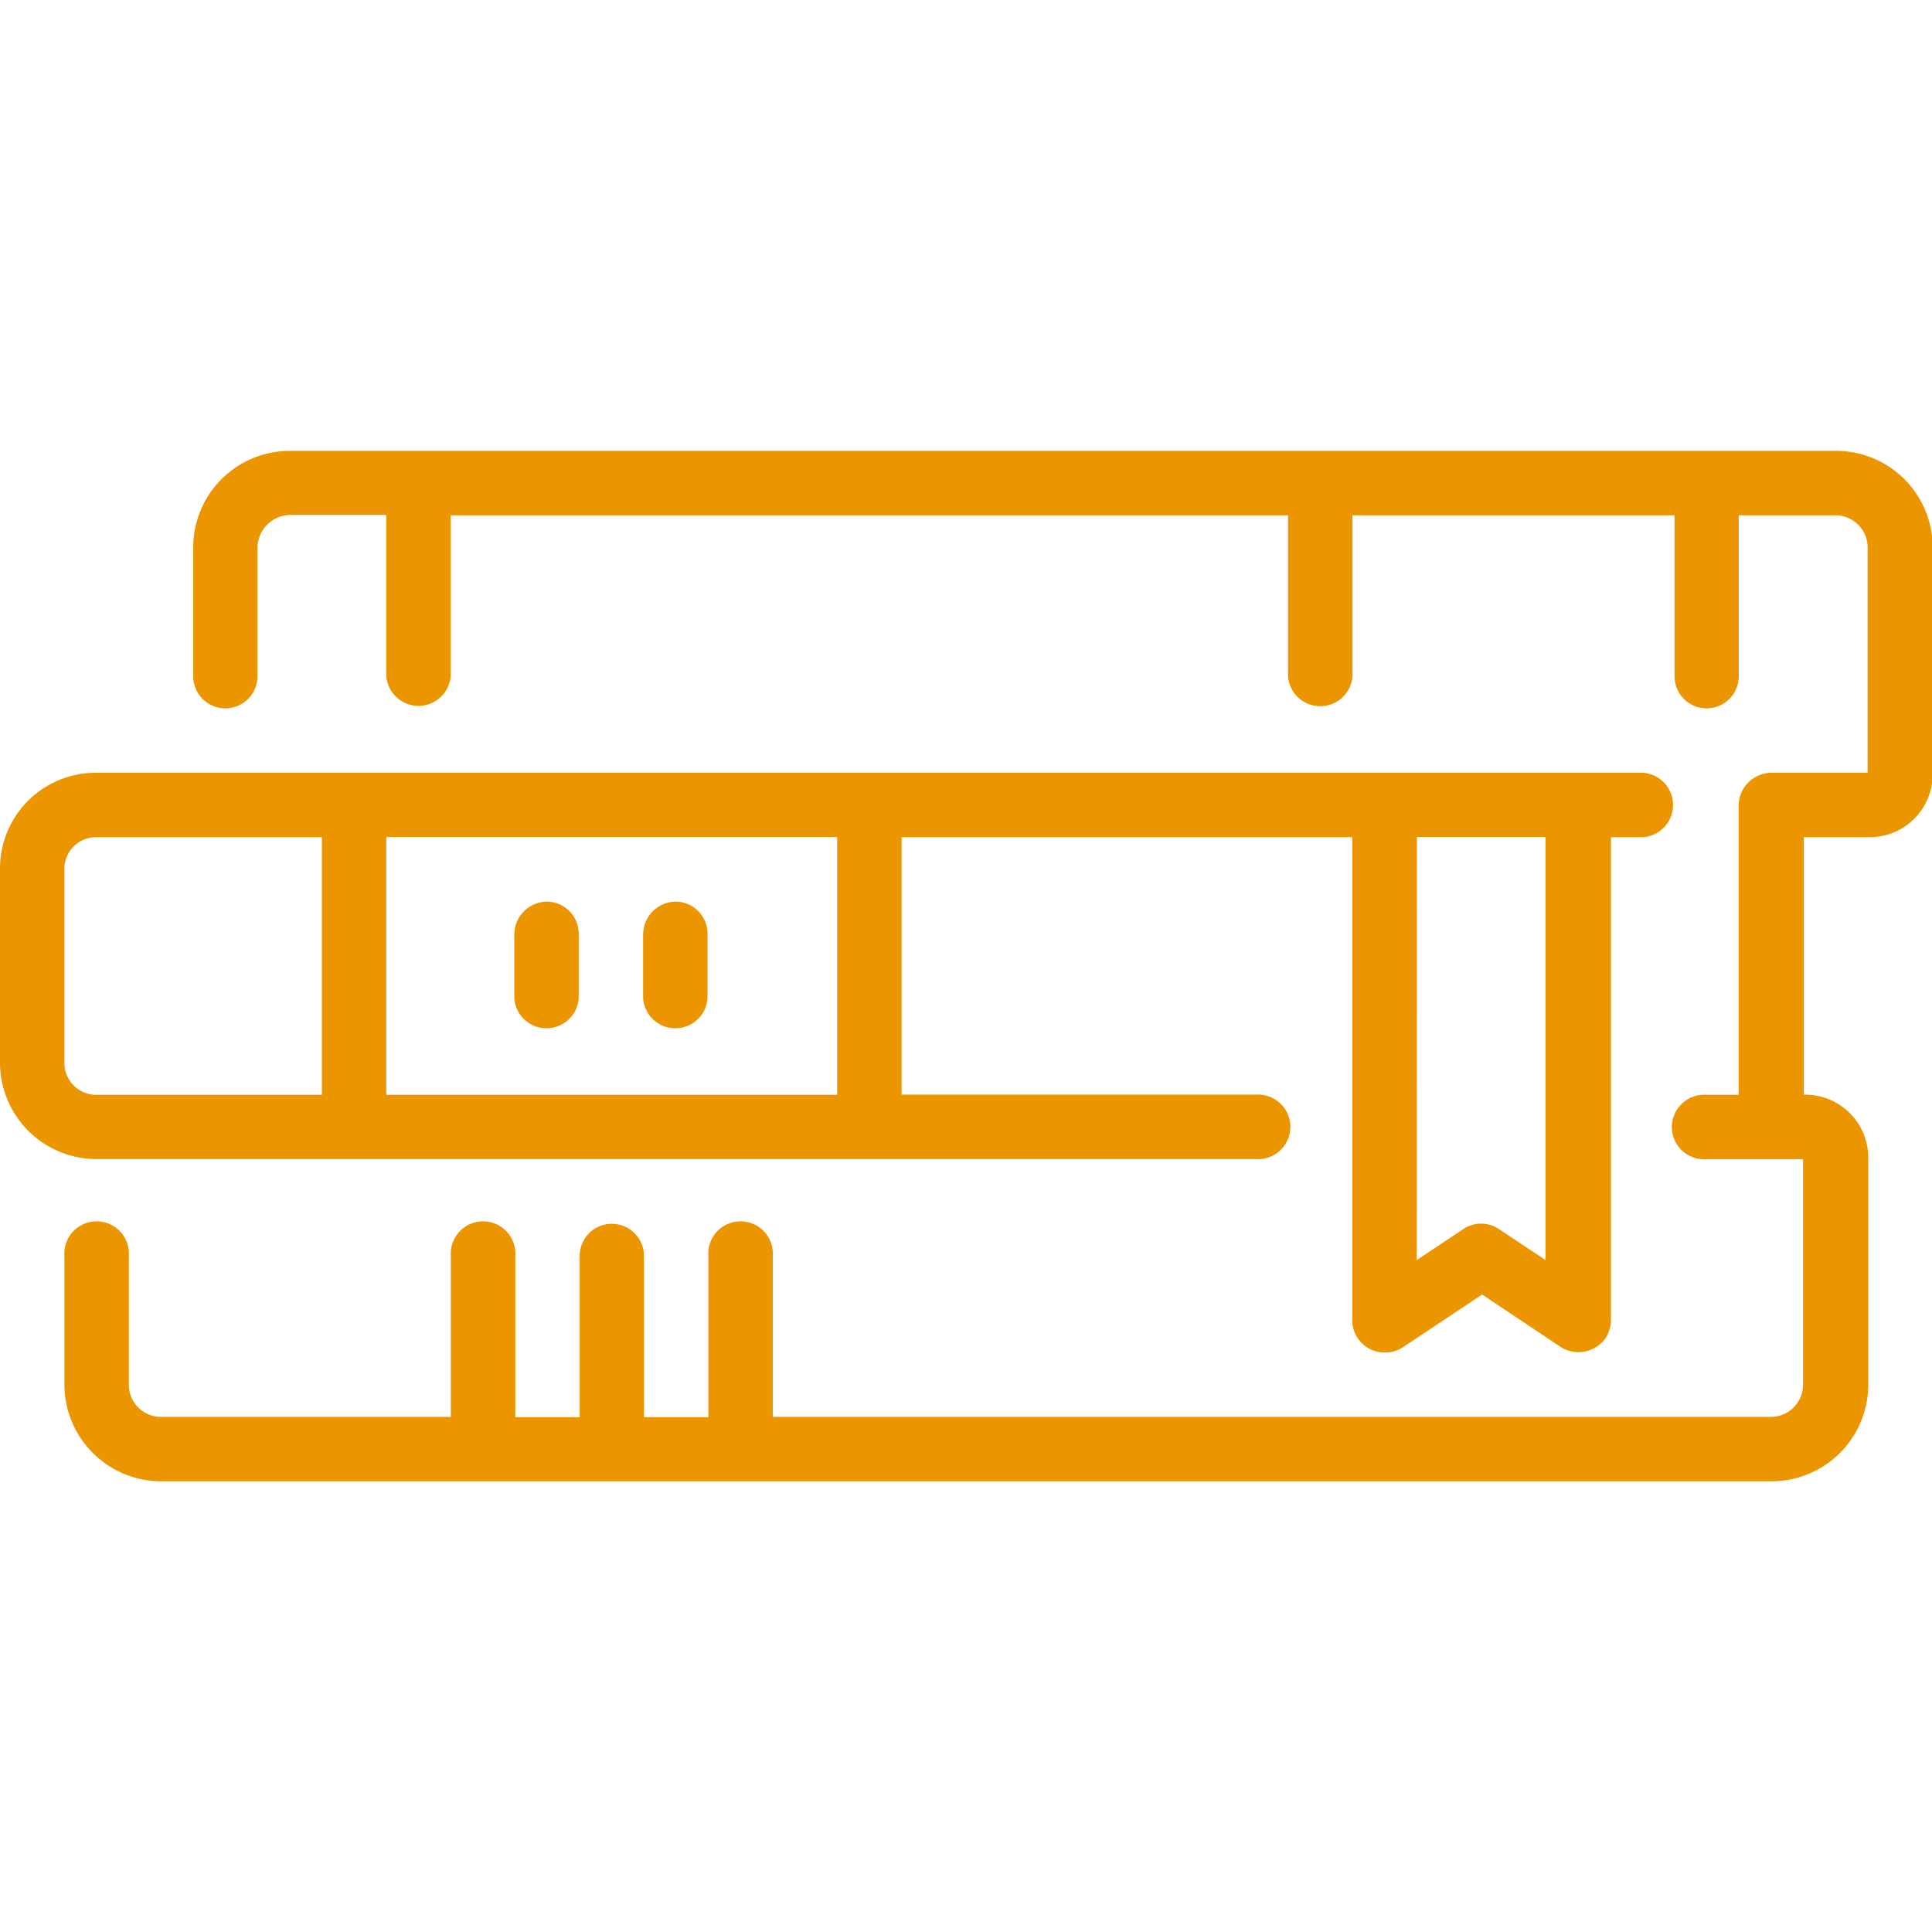
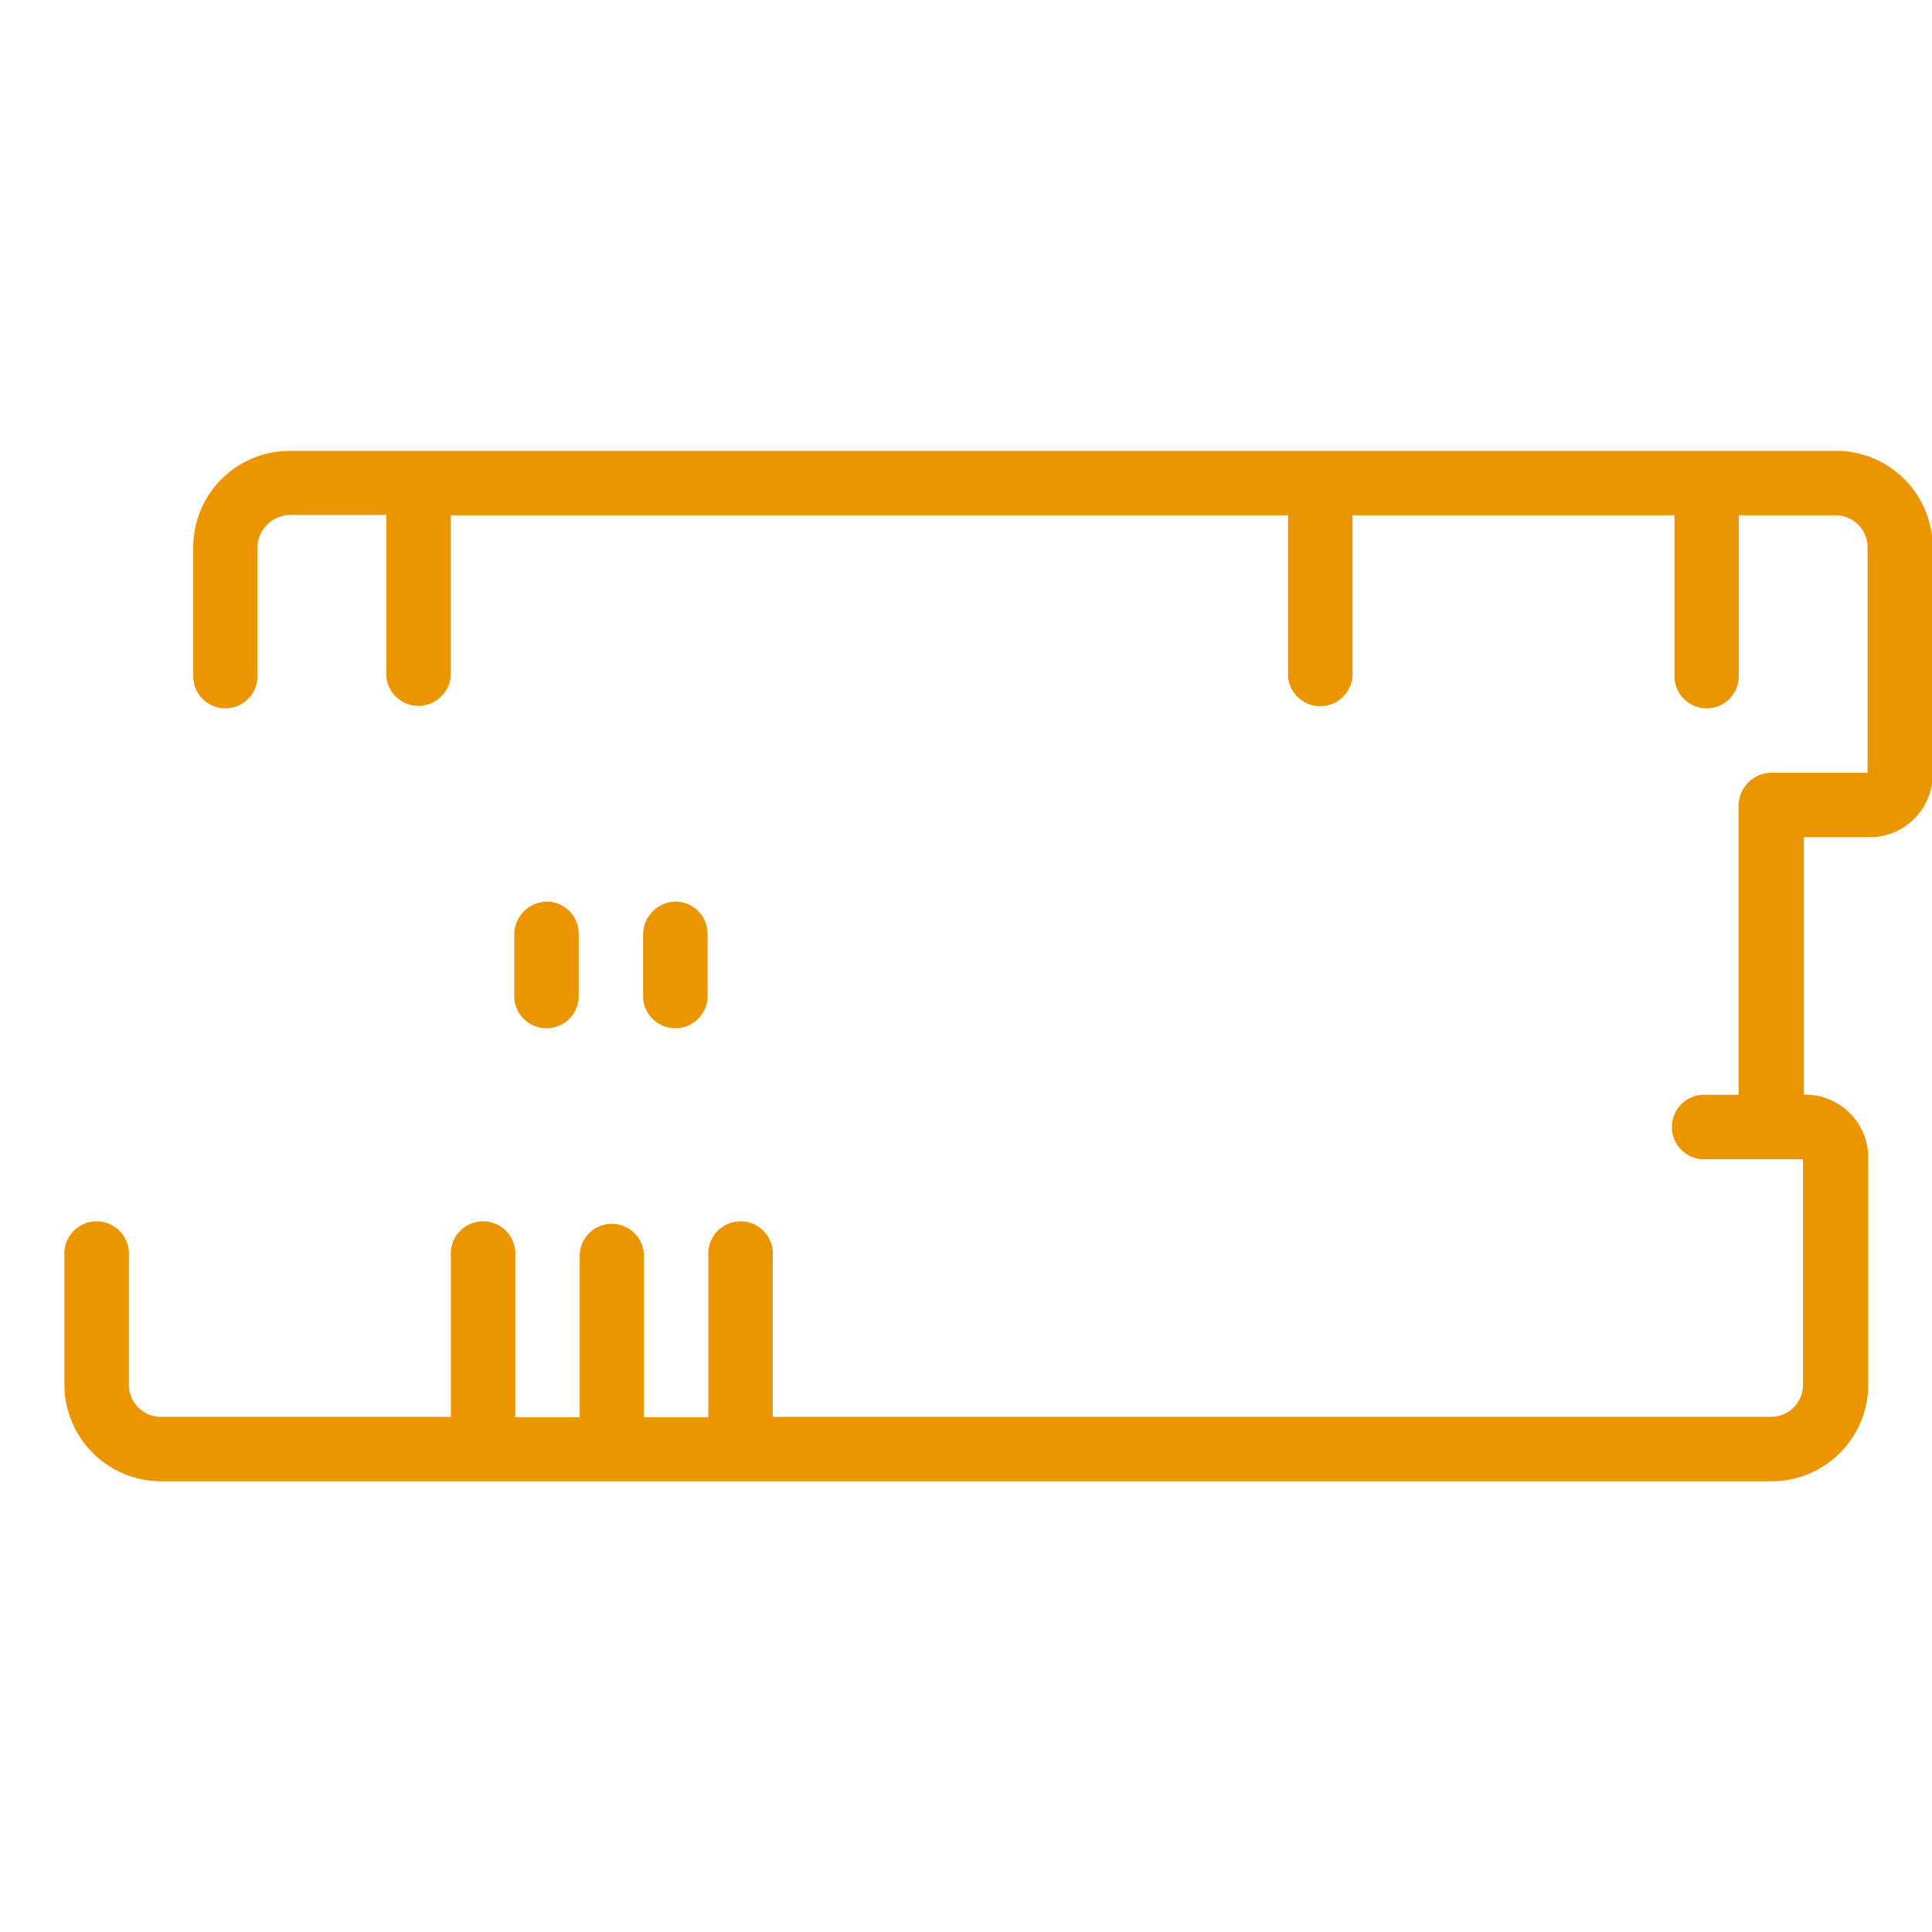
<svg xmlns="http://www.w3.org/2000/svg" xmlns:xlink="http://www.w3.org/1999/xlink" id="Calque_1" data-name="Calque 1" viewBox="0 0 116.68 116.69">
  <defs>
    <style>
            .cls-1{fill:url(#Dégradé_sans_nom_81);}.cls-2{fill:url(#Dégradé_sans_nom_81-2);}.cls-3{fill:url(#Dégradé_sans_nom_81-3);}.cls-4{fill:url(#Dégradé_sans_nom_81-4);}</style>
    <linearGradient id="Dégradé_sans_nom_81" x1="858.9" y1="513.77" x2="857.86" y2="513.77" gradientTransform="matrix(126.63, 0, 0, -69.87, -108632.85, 35953.77)" gradientUnits="userSpaceOnUse">
      <stop offset="0" stop-color="#EB9500" />
      <stop offset="1" stop-color="#EB9500" />
    </linearGradient>
    <linearGradient id="Dégradé_sans_nom_81-2" x1="856.95" y1="510.45" x2="855.91" y2="510.45" gradientTransform="matrix(113.54, 0, 0, -39.3, -97185, 20126.52)" xlink:href="#Dégradé_sans_nom_81" />
    <linearGradient id="Dégradé_sans_nom_81-3" x1="383.26" y1="483.69" x2="382.22" y2="483.69" gradientTransform="matrix(4.37, 0, 0, -8.72, -1630.74, 4276.94)" xlink:href="#Dégradé_sans_nom_81" />
    <linearGradient id="Dégradé_sans_nom_81-4" x1="383.29" y1="483.77" x2="382.24" y2="483.77" gradientTransform="matrix(4.37, 0, 0, -8.74, -1637.98, 4287.82)" xlink:href="#Dégradé_sans_nom_81" />
  </defs>
  <title>Pictos GUEGAN_FORMATS</title>
  <g id="Groupe_35" data-name="Groupe 35">
    <path id="Tracé_91" data-name="Tracé 91" class="cls-1" d="M110.85,27.23H17.5a5.83,5.83,0,0,0-5.83,5.83v7.78a1.94,1.94,0,1,0,3.88,0v-7.8a2,2,0,0,1,1.95-1.94h5.83v9.72a1.95,1.95,0,0,0,3.89,0V31.12H77.79v9.72a1.95,1.95,0,0,0,3.89,0V31.12h19.45v9.72a1.94,1.94,0,0,0,3.88,0V31.12h5.84a1.94,1.94,0,0,1,1.94,1.94V46.67H107A2,2,0,0,0,105,48.62v17.5h-1.94a1.95,1.95,0,1,0,0,3.89h5.83V83.62A1.94,1.94,0,0,1,107,85.57H46.67V75.85a1.95,1.95,0,1,0-3.89,0v9.74H38.89V75.85a1.94,1.94,0,1,0-3.88,0v9.74H31.12V75.85a1.95,1.95,0,1,0-3.89,0h0v9.72H9.72a1.94,1.94,0,0,1-1.94-1.95V75.85a1.95,1.95,0,1,0-3.89,0h0v7.77a5.85,5.85,0,0,0,5.83,5.84H107a5.84,5.84,0,0,0,5.83-5.84V70a3.81,3.81,0,0,0-3.72-3.89h-.17V50.56h3.89a3.8,3.8,0,0,0,3.89-3.72V33.06a5.83,5.83,0,0,0-5.83-5.83Z" />
-     <path id="Tracé_92" data-name="Tracé 92" class="cls-2" d="M75.84,70a1.95,1.95,0,1,0,0-3.89H54.45V50.56H81.67V79.74a1.94,1.94,0,0,0,2,1.94,1.91,1.91,0,0,0,1.08-.33l4.76-3.17,4.75,3.17a2,2,0,0,0,2.7-.53,2,2,0,0,0,.33-1.08V50.56h1.94a1.95,1.95,0,0,0,0-3.89H5.83A5.78,5.78,0,0,0,0,52.39V64.18A5.83,5.83,0,0,0,5.83,70Zm9.73-19.45h7.77V76.1l-2.81-1.87a1.93,1.93,0,0,0-2.16,0L85.56,76.1Zm-62.24,0H50.56V66.12H23.33ZM3.89,64.18V52.51a1.91,1.91,0,0,1,1.86-1.95H19.44V66.12H5.83a1.92,1.92,0,0,1-1.94-1.9v0Z" />
    <path id="Tracé_93" data-name="Tracé 93" class="cls-3" d="M40.84,54.45a2,2,0,0,0-2,1.95h0v3.89a1.95,1.95,0,0,0,3.89,0V56.4a1.94,1.94,0,0,0-1.94-1.95Z" />
-     <path id="Tracé_94" data-name="Tracé 94" class="cls-4" d="M33.06,54.45a2,2,0,0,0-2,1.95v3.89a1.95,1.95,0,0,0,3.89,0h0V56.4a1.94,1.94,0,0,0-1.94-1.95Z" />
+     <path id="Tracé_94" data-name="Tracé 94" class="cls-4" d="M33.06,54.45a2,2,0,0,0-2,1.95v3.89a1.95,1.95,0,0,0,3.89,0V56.4a1.94,1.94,0,0,0-1.94-1.95Z" />
  </g>
</svg>